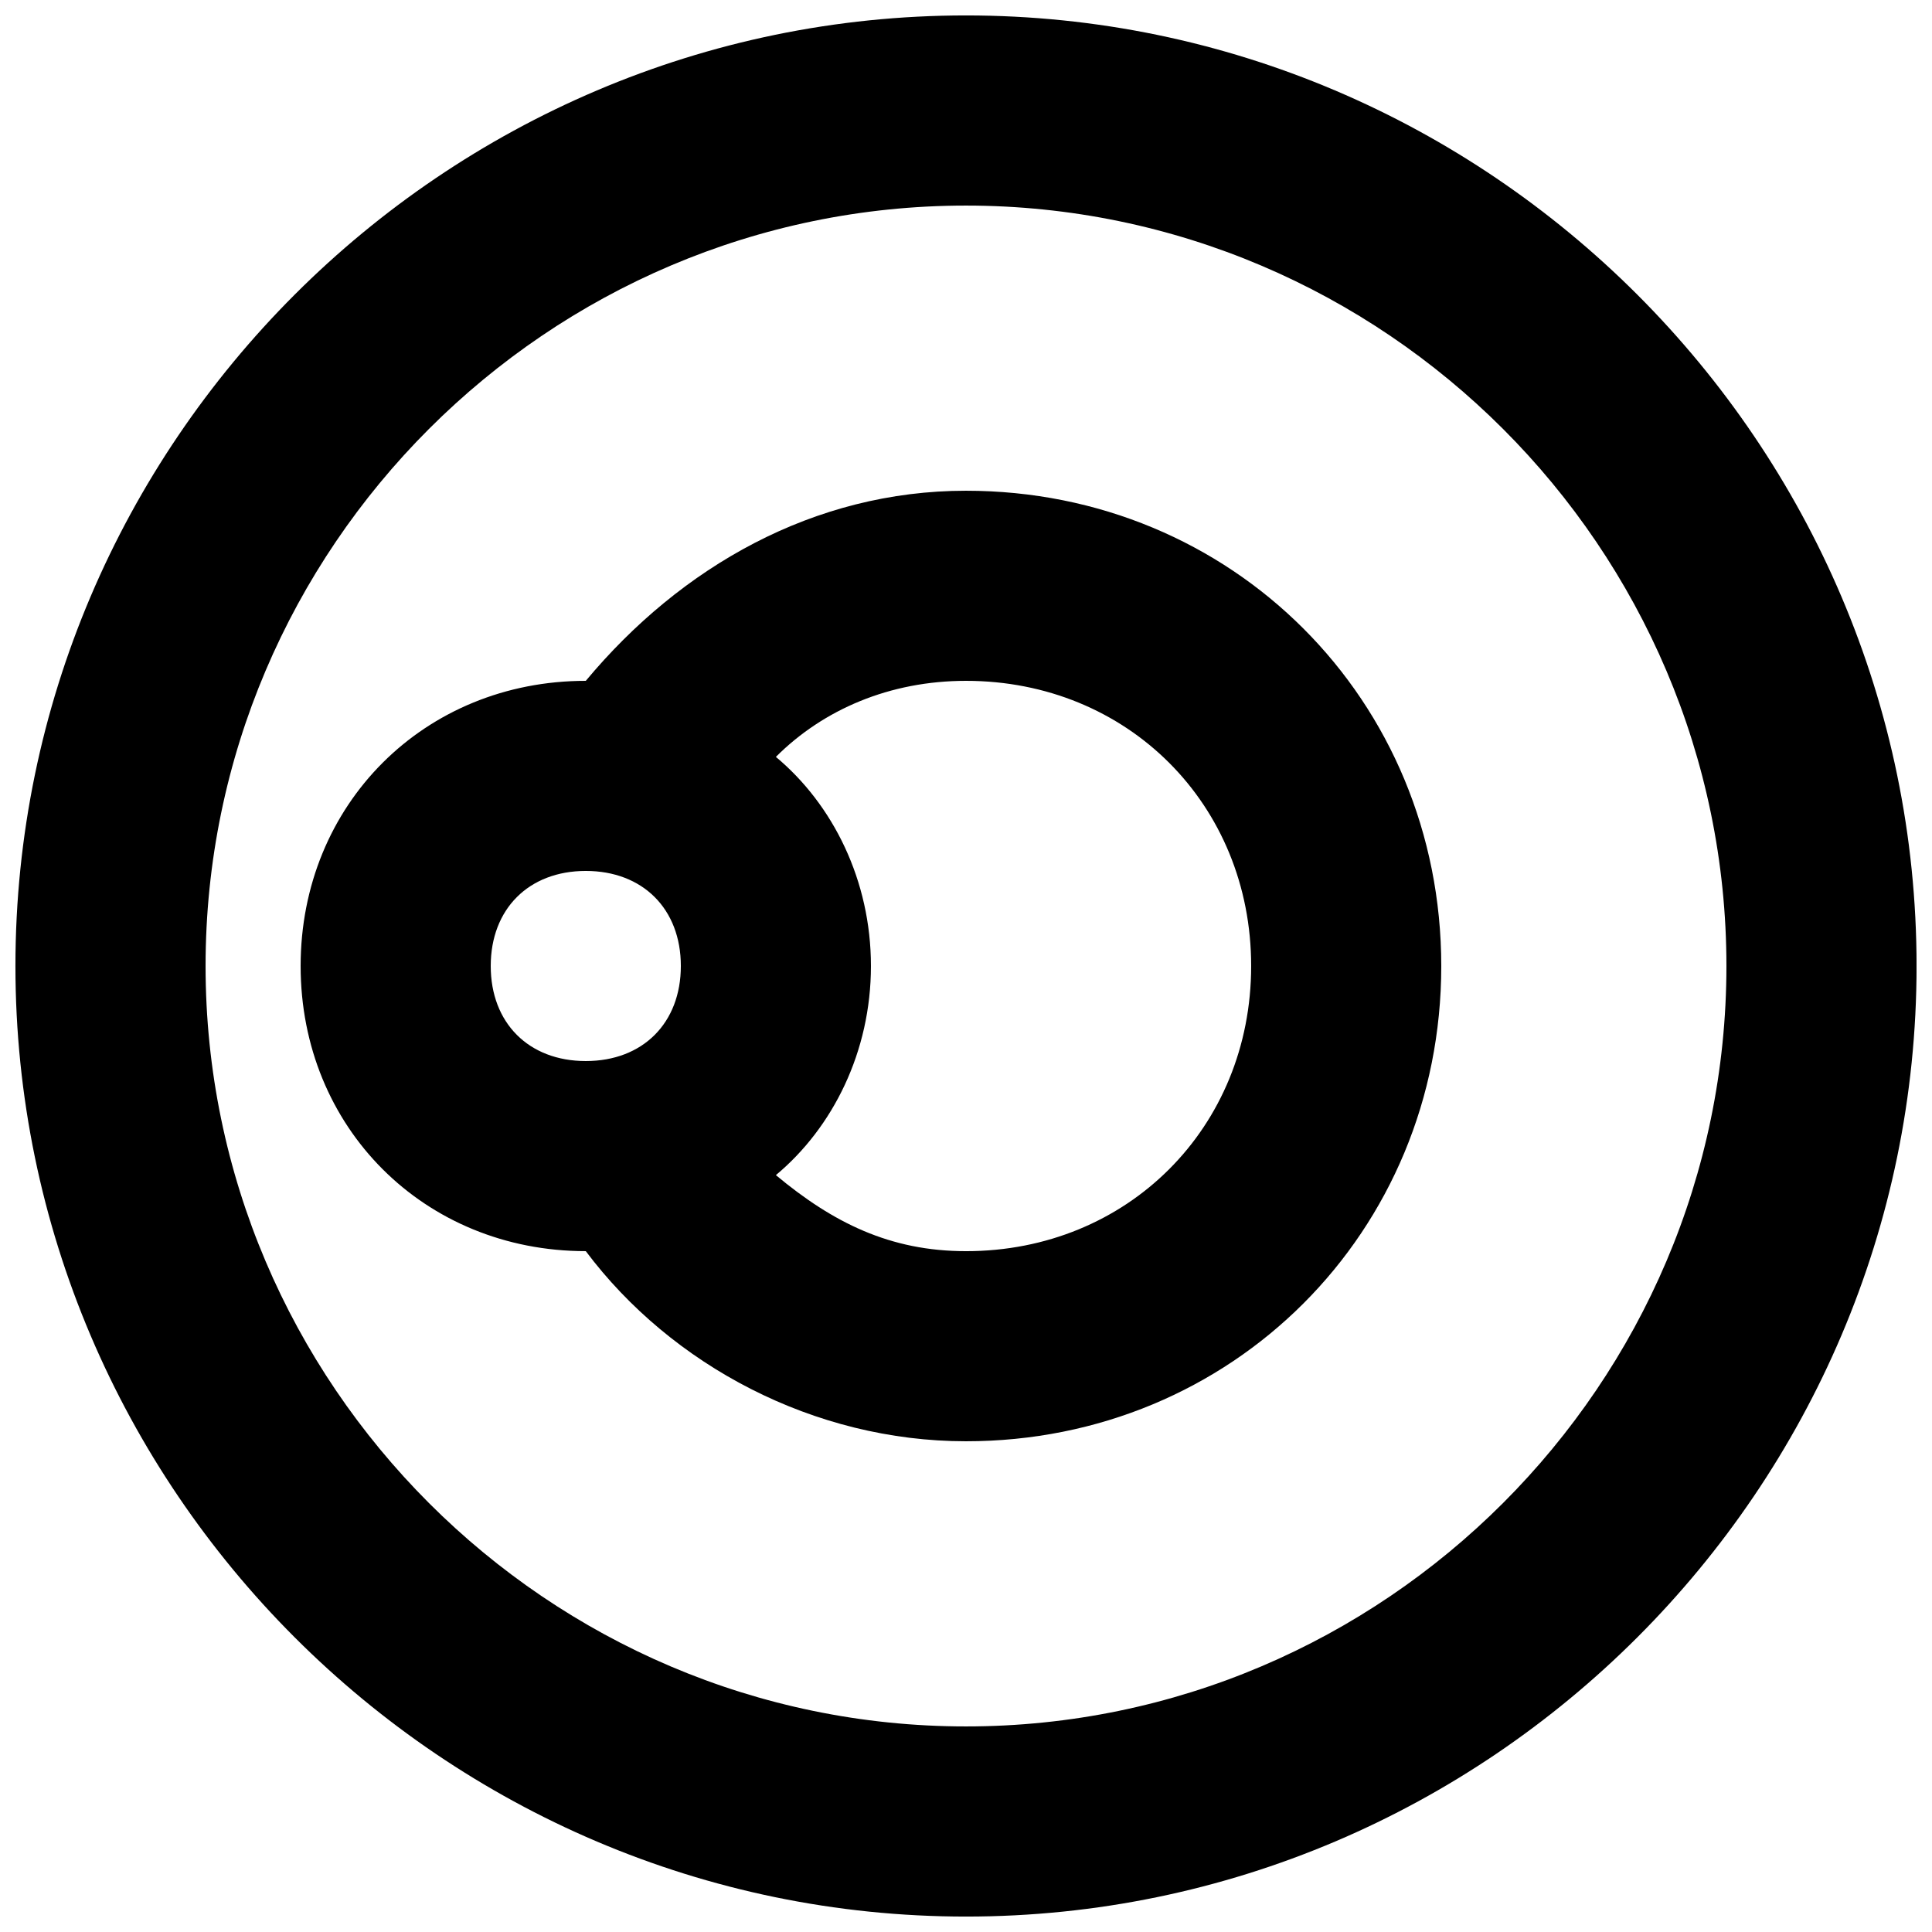
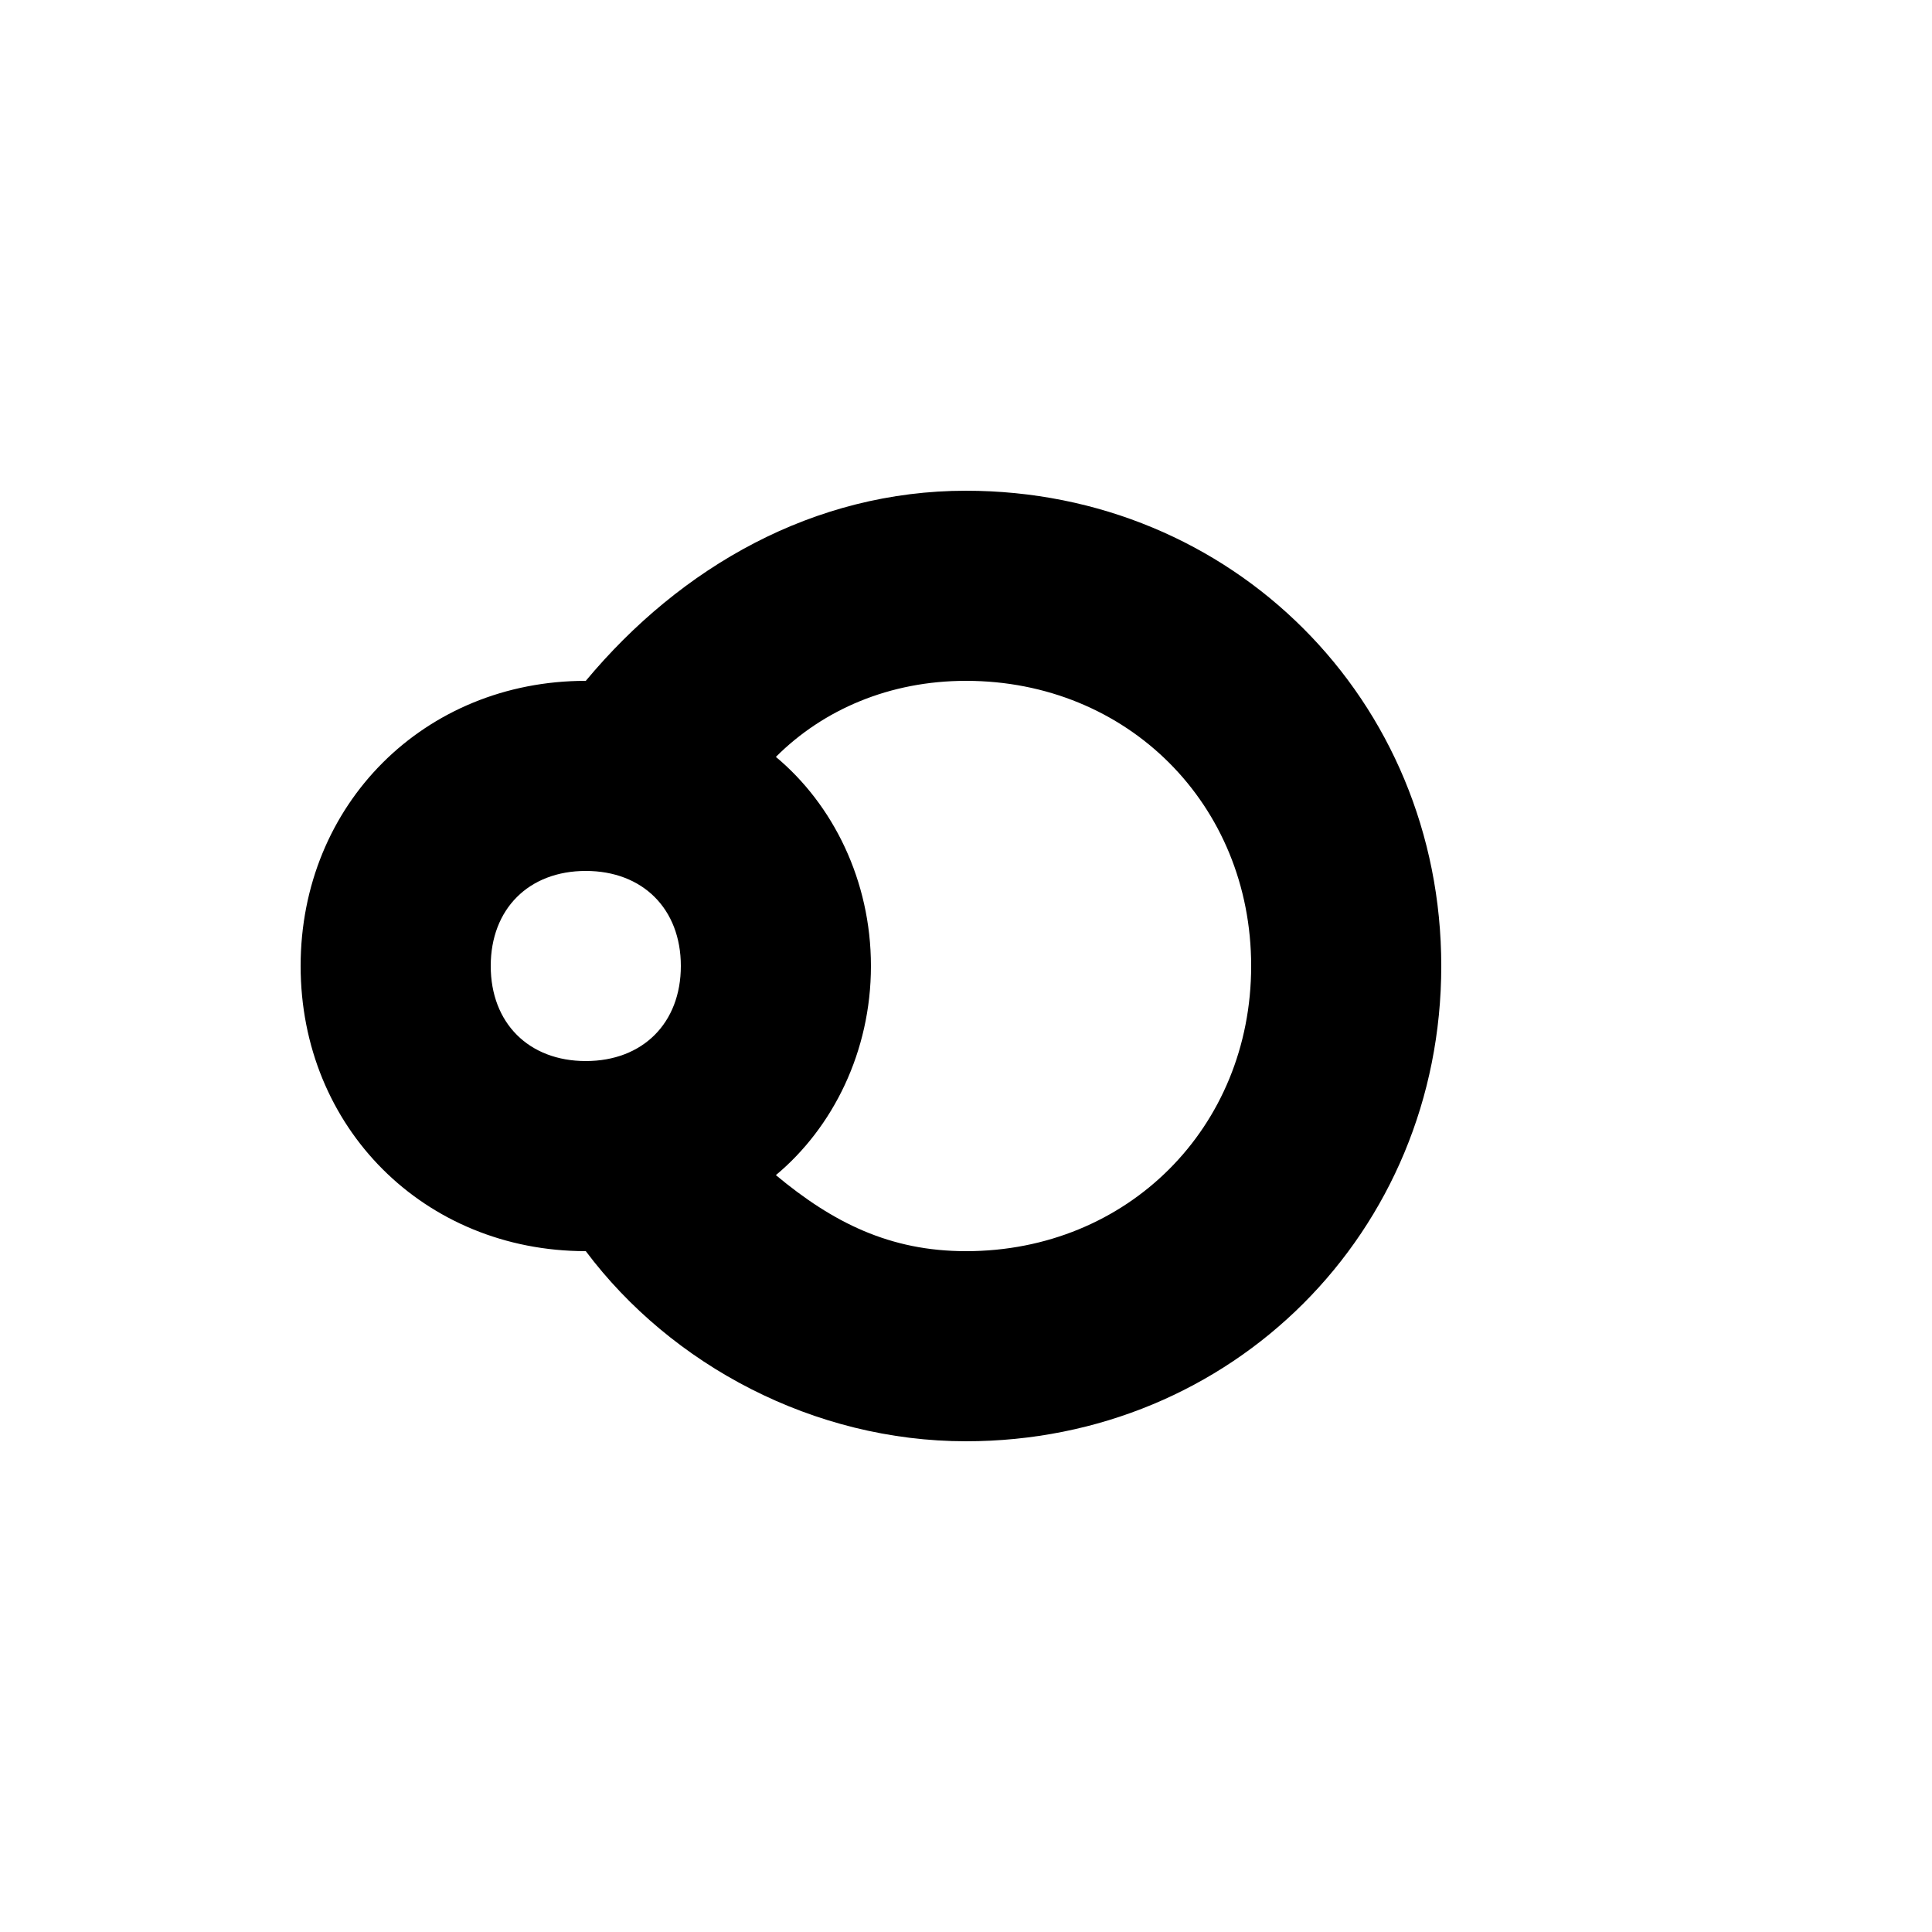
<svg xmlns="http://www.w3.org/2000/svg" width="800px" height="800px" version="1.1" viewBox="144 144 512 512">
  <defs>
    <clipPath id="a">
-       <path d="m148.09 148.09h503.81v503.81h-503.81z" />
-     </clipPath>
+       </clipPath>
  </defs>
  <g clip-path="url(#a)">
-     <path d="m400 148.09c-138.55 0-251.91 113.36-251.91 251.91 0 138.55 113.36 251.91 251.91 251.91 138.55 0 251.91-113.36 251.91-251.91-0.004-138.55-113.36-251.91-251.91-251.91zm0 453.43c-110.84 0-201.52-90.688-201.52-201.52 0-110.84 90.688-201.52 201.52-201.52 110.84 0 201.52 90.688 201.52 201.52s-90.688 201.52-201.52 201.52z" />
-   </g>
+     </g>
  <path d="m400 274.05c-40.305 0-75.574 20.152-100.76 50.379-42.824 0-75.57 32.746-75.57 75.57 0 42.824 32.746 75.57 75.57 75.57 22.672 30.23 60.457 50.383 100.76 50.383 70.535 0 125.95-55.418 125.95-125.95-0.004-70.531-55.422-125.95-125.95-125.95zm-100.76 151.14c-15.113 0-25.191-10.078-25.191-25.191 0-15.113 10.078-25.191 25.191-25.191s25.191 10.078 25.191 25.191c-0.004 15.117-10.078 25.191-25.191 25.191zm100.76 50.383c-20.152 0-35.266-7.559-50.383-20.152 15.113-12.594 25.191-32.746 25.191-55.418s-10.078-42.824-25.191-55.418c12.594-12.598 30.23-20.156 50.383-20.156 42.824 0 75.57 32.746 75.57 75.57 0 42.828-32.746 75.574-75.57 75.574z" />
</svg>